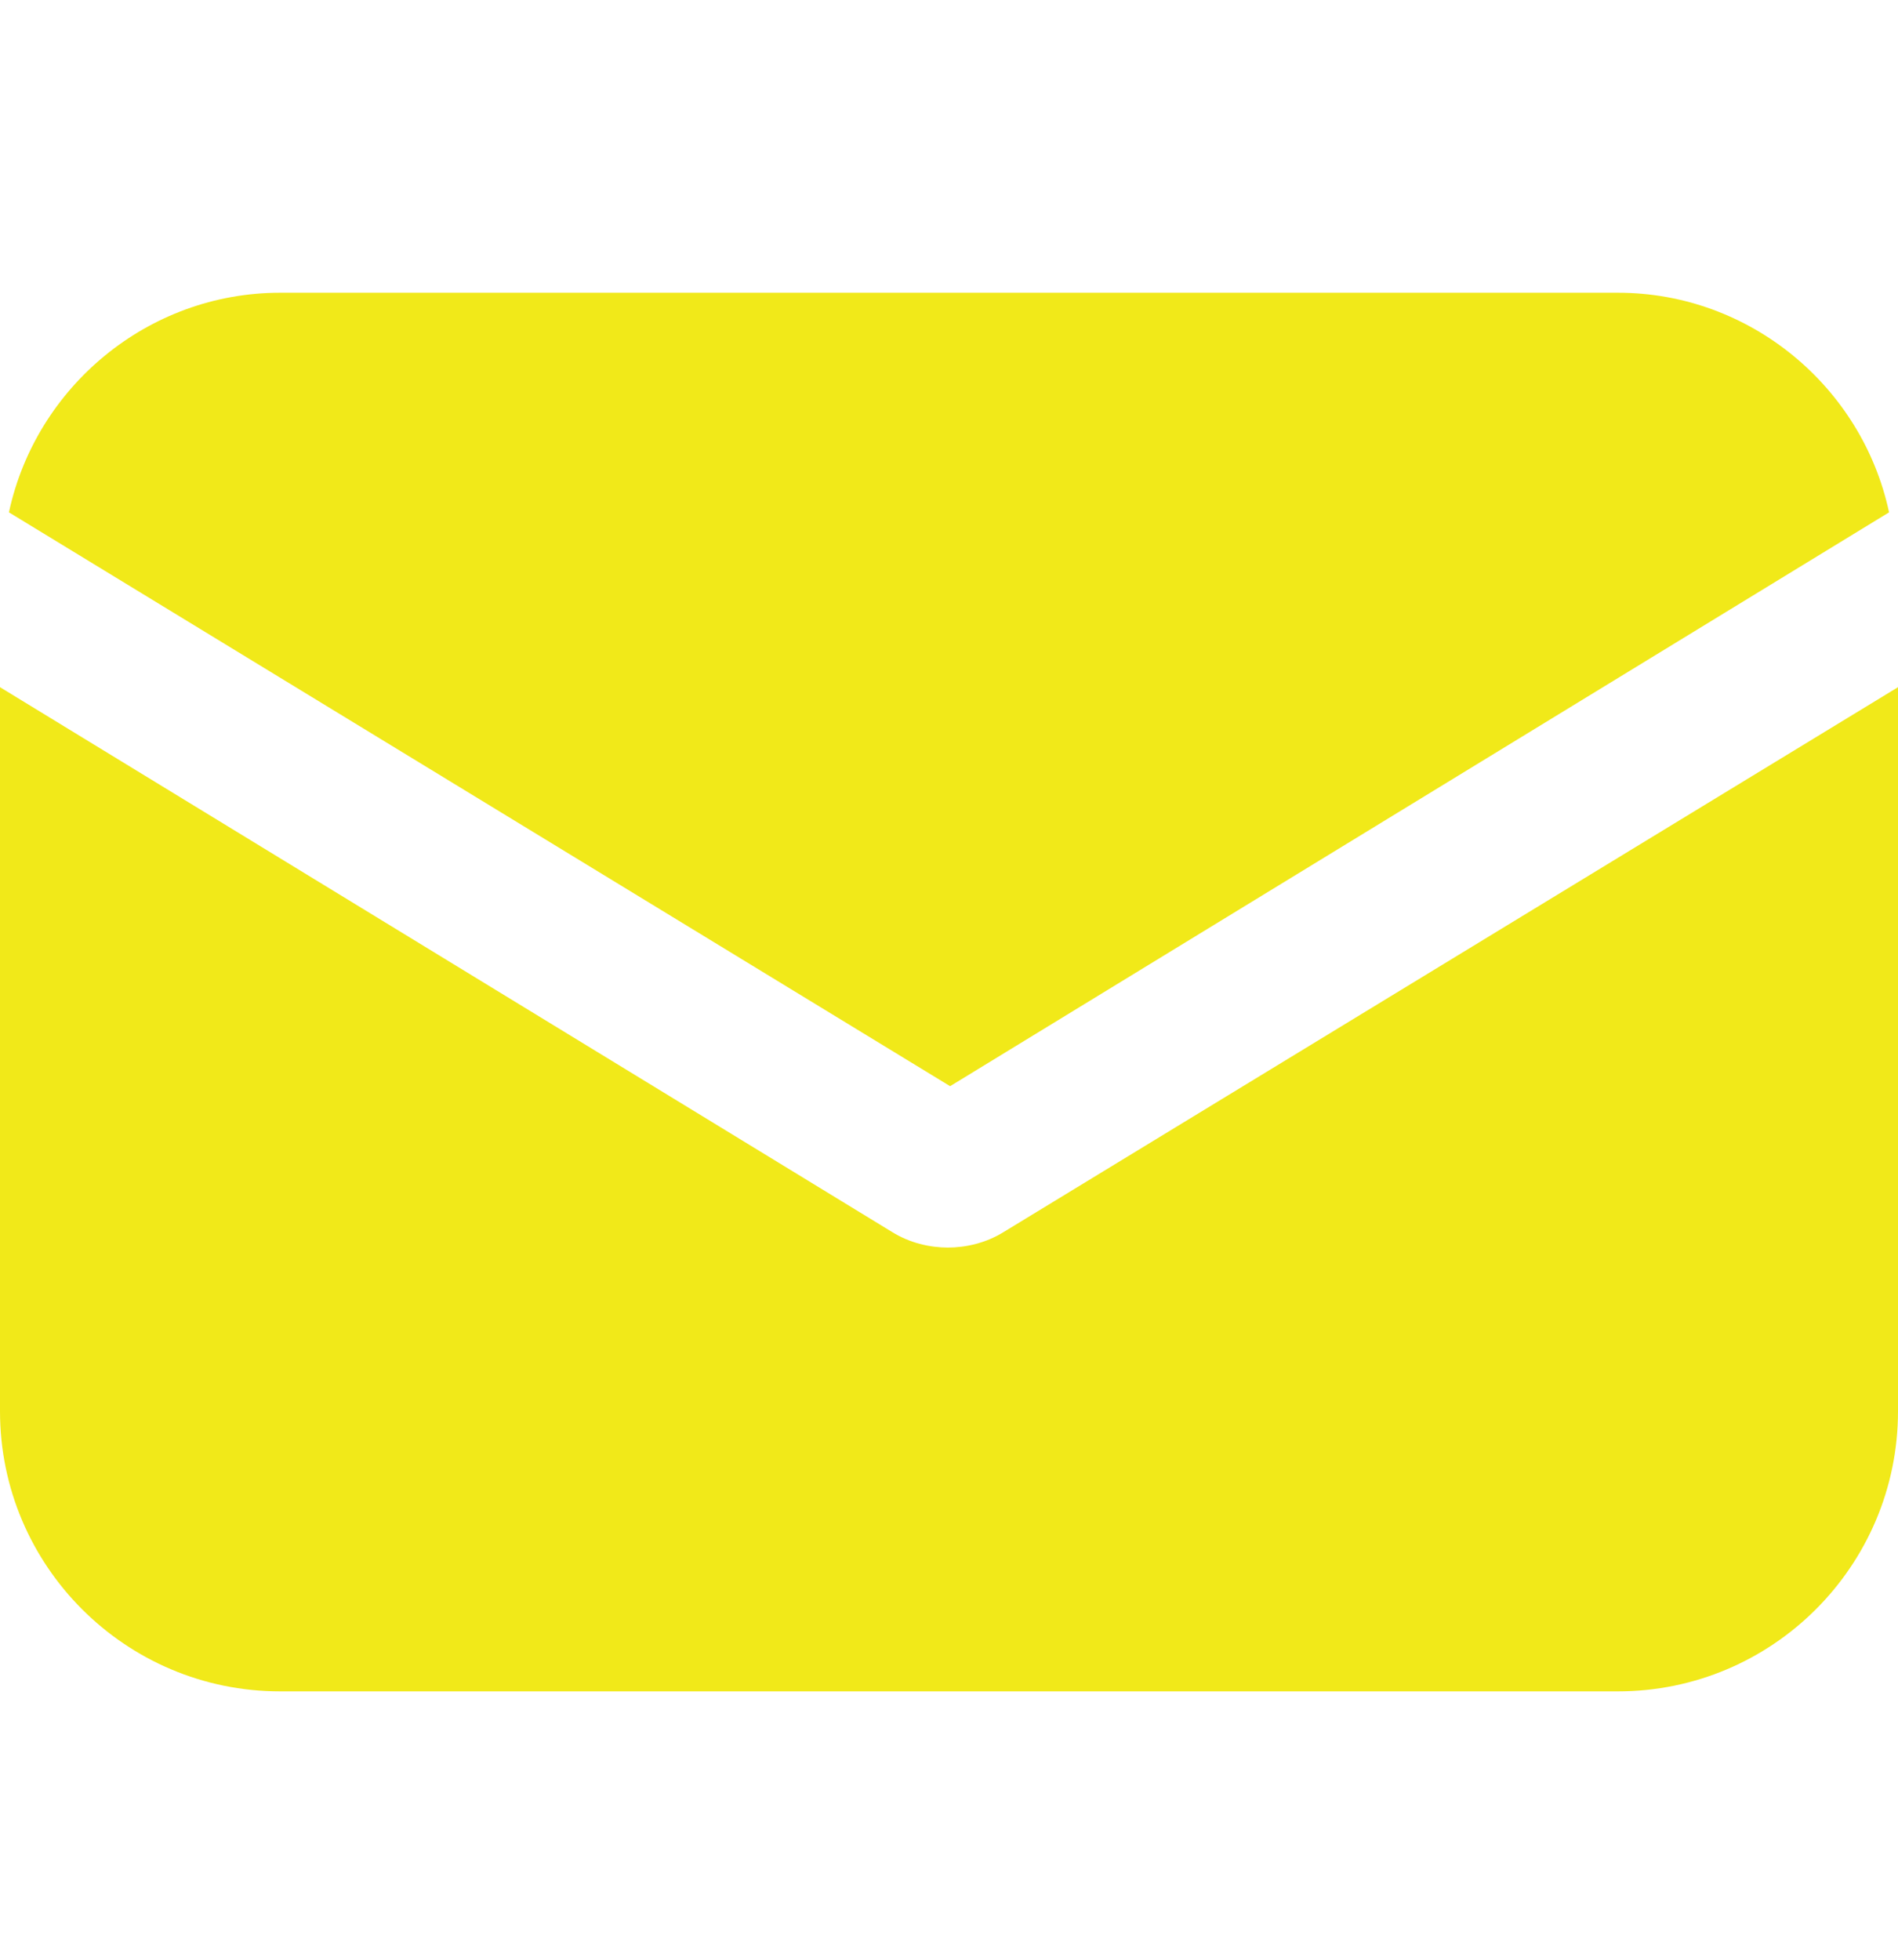
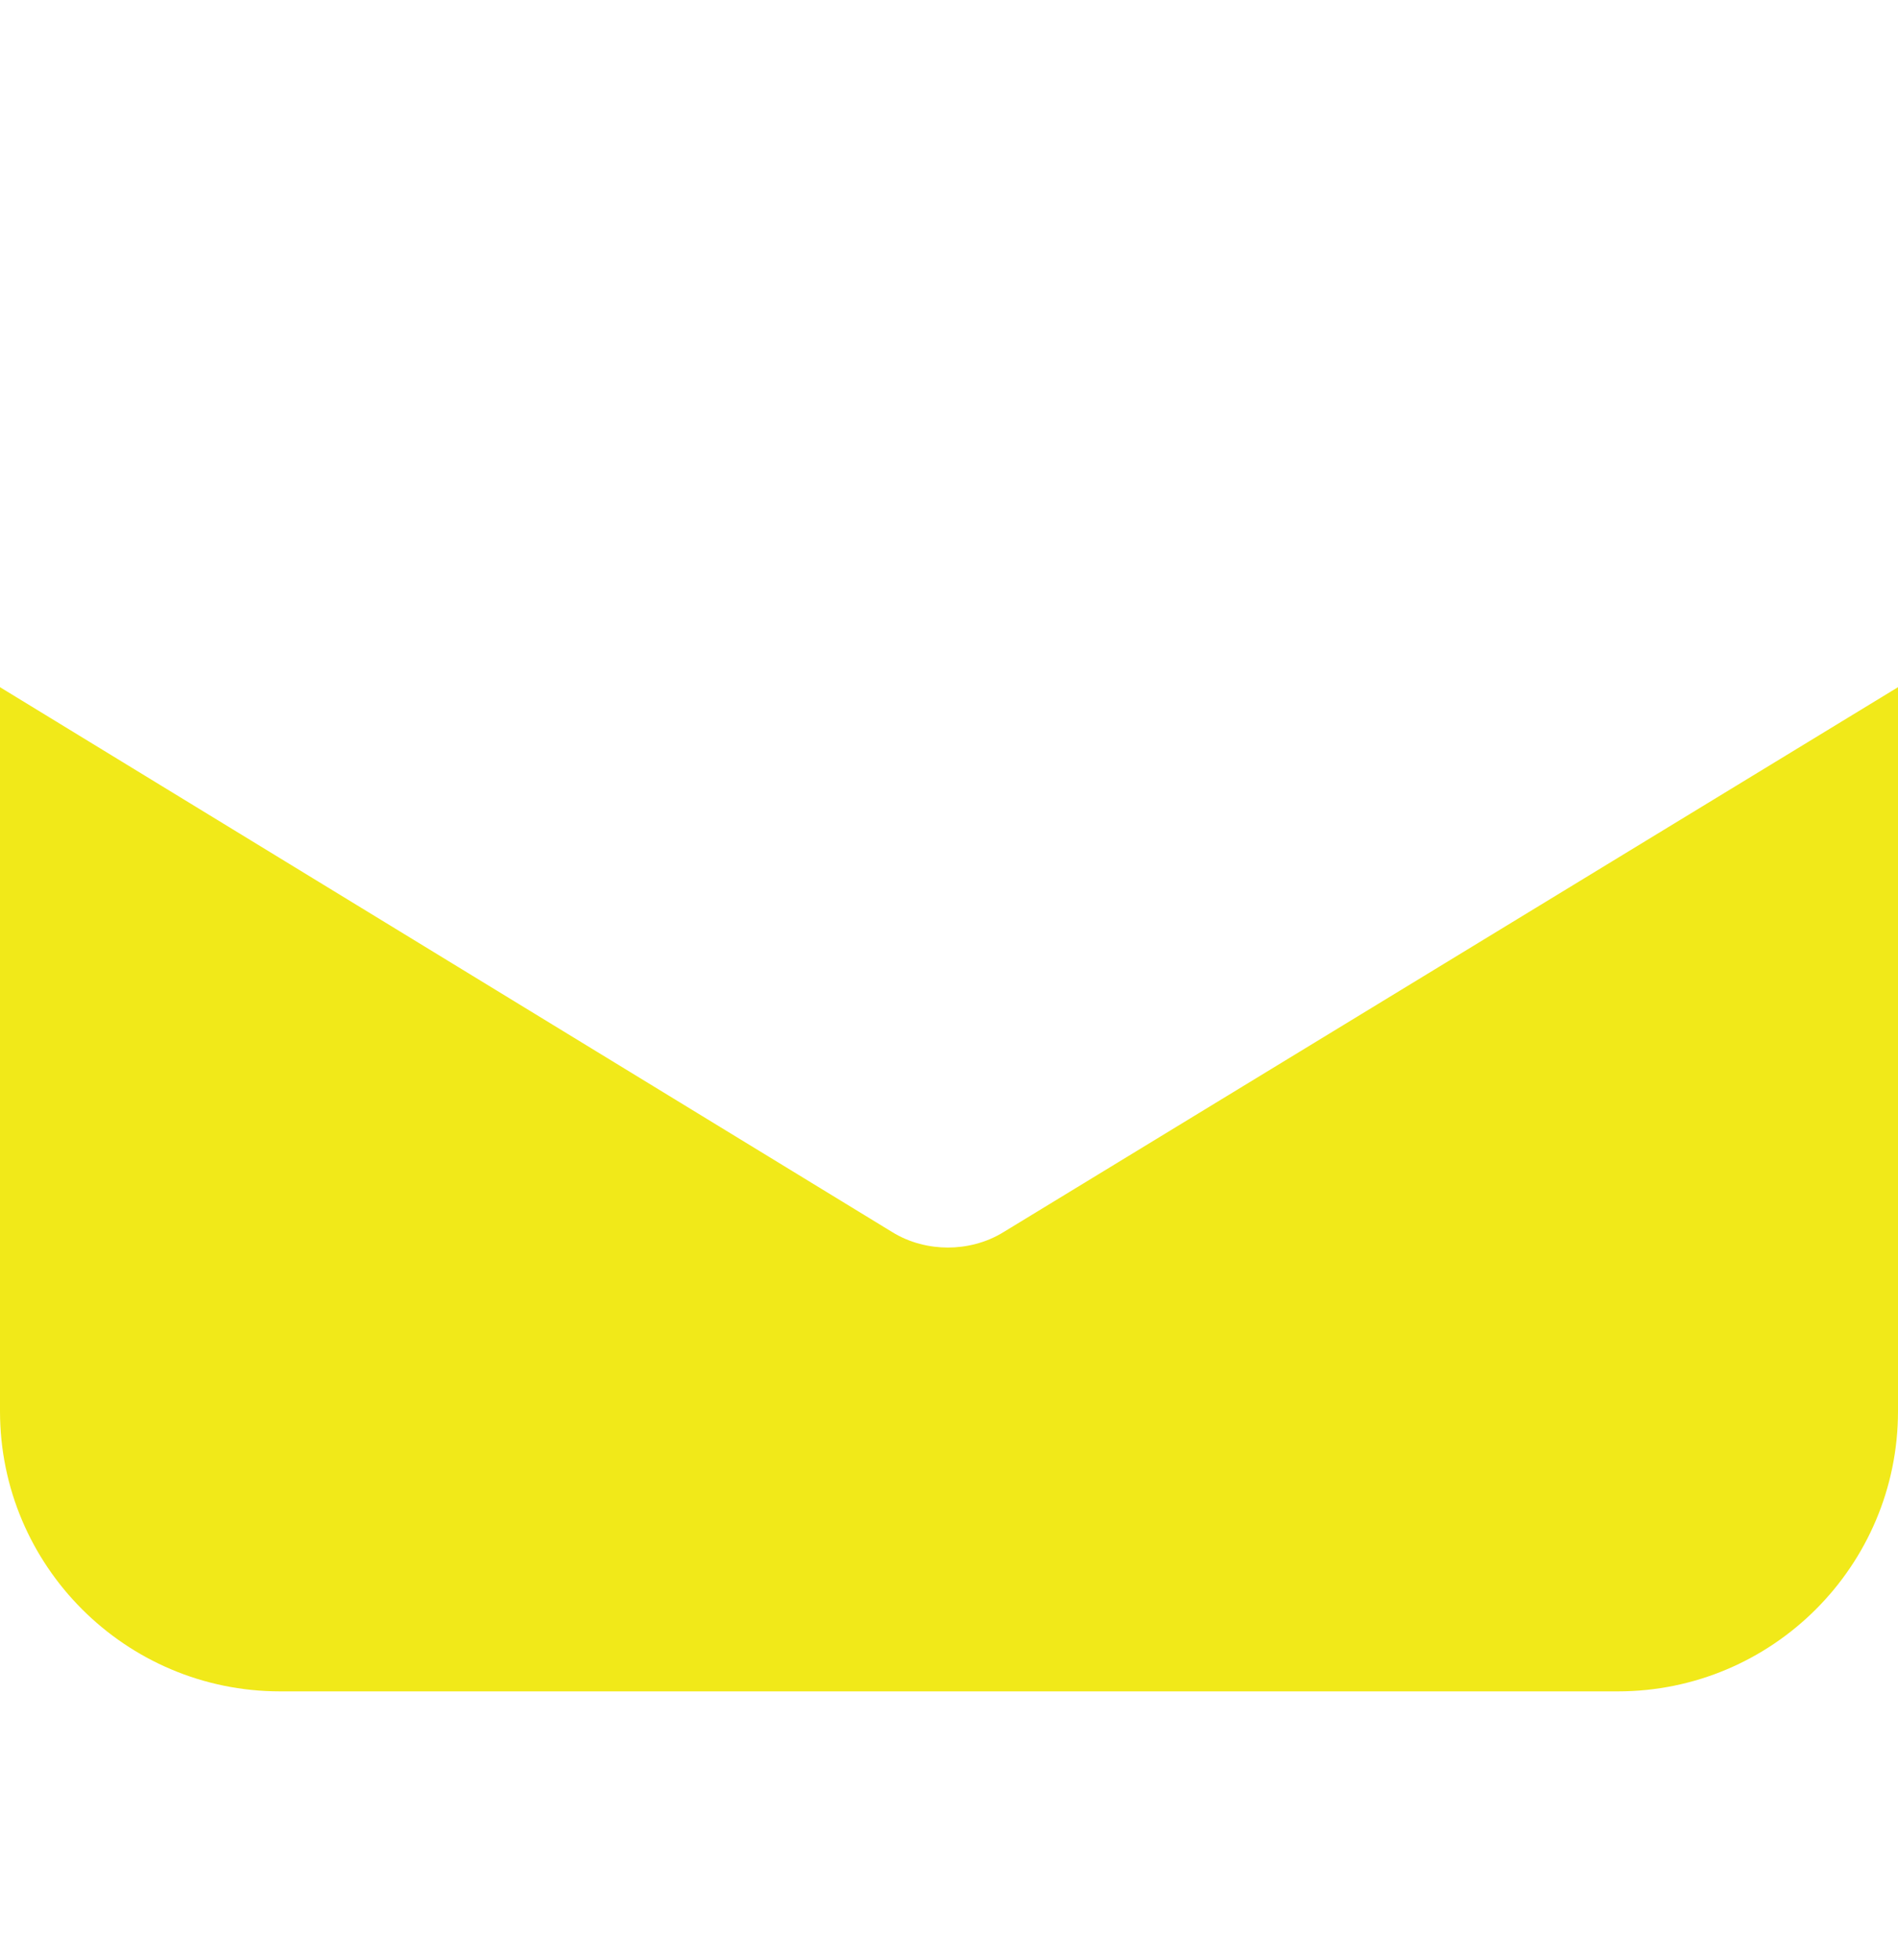
<svg xmlns="http://www.w3.org/2000/svg" width="31" height="32" viewBox="0 0 31 32" fill="none">
  <path d="M16.397 20.115C16.104 20.298 15.774 20.371 15.482 20.371C15.189 20.371 14.86 20.298 14.567 20.115L0 11.221V23.043C0 25.568 2.05 27.618 4.575 27.618H26.425C28.95 27.618 31 25.568 31 23.043V11.221L16.397 20.115Z" fill="#F1E919" />
-   <path d="M26.425 4.78H4.575C2.416 4.78 0.586 6.317 0.146 8.366L15.518 17.736L30.854 8.366C30.415 6.317 28.584 4.78 26.425 4.78Z" fill="#F1E919" />
</svg>